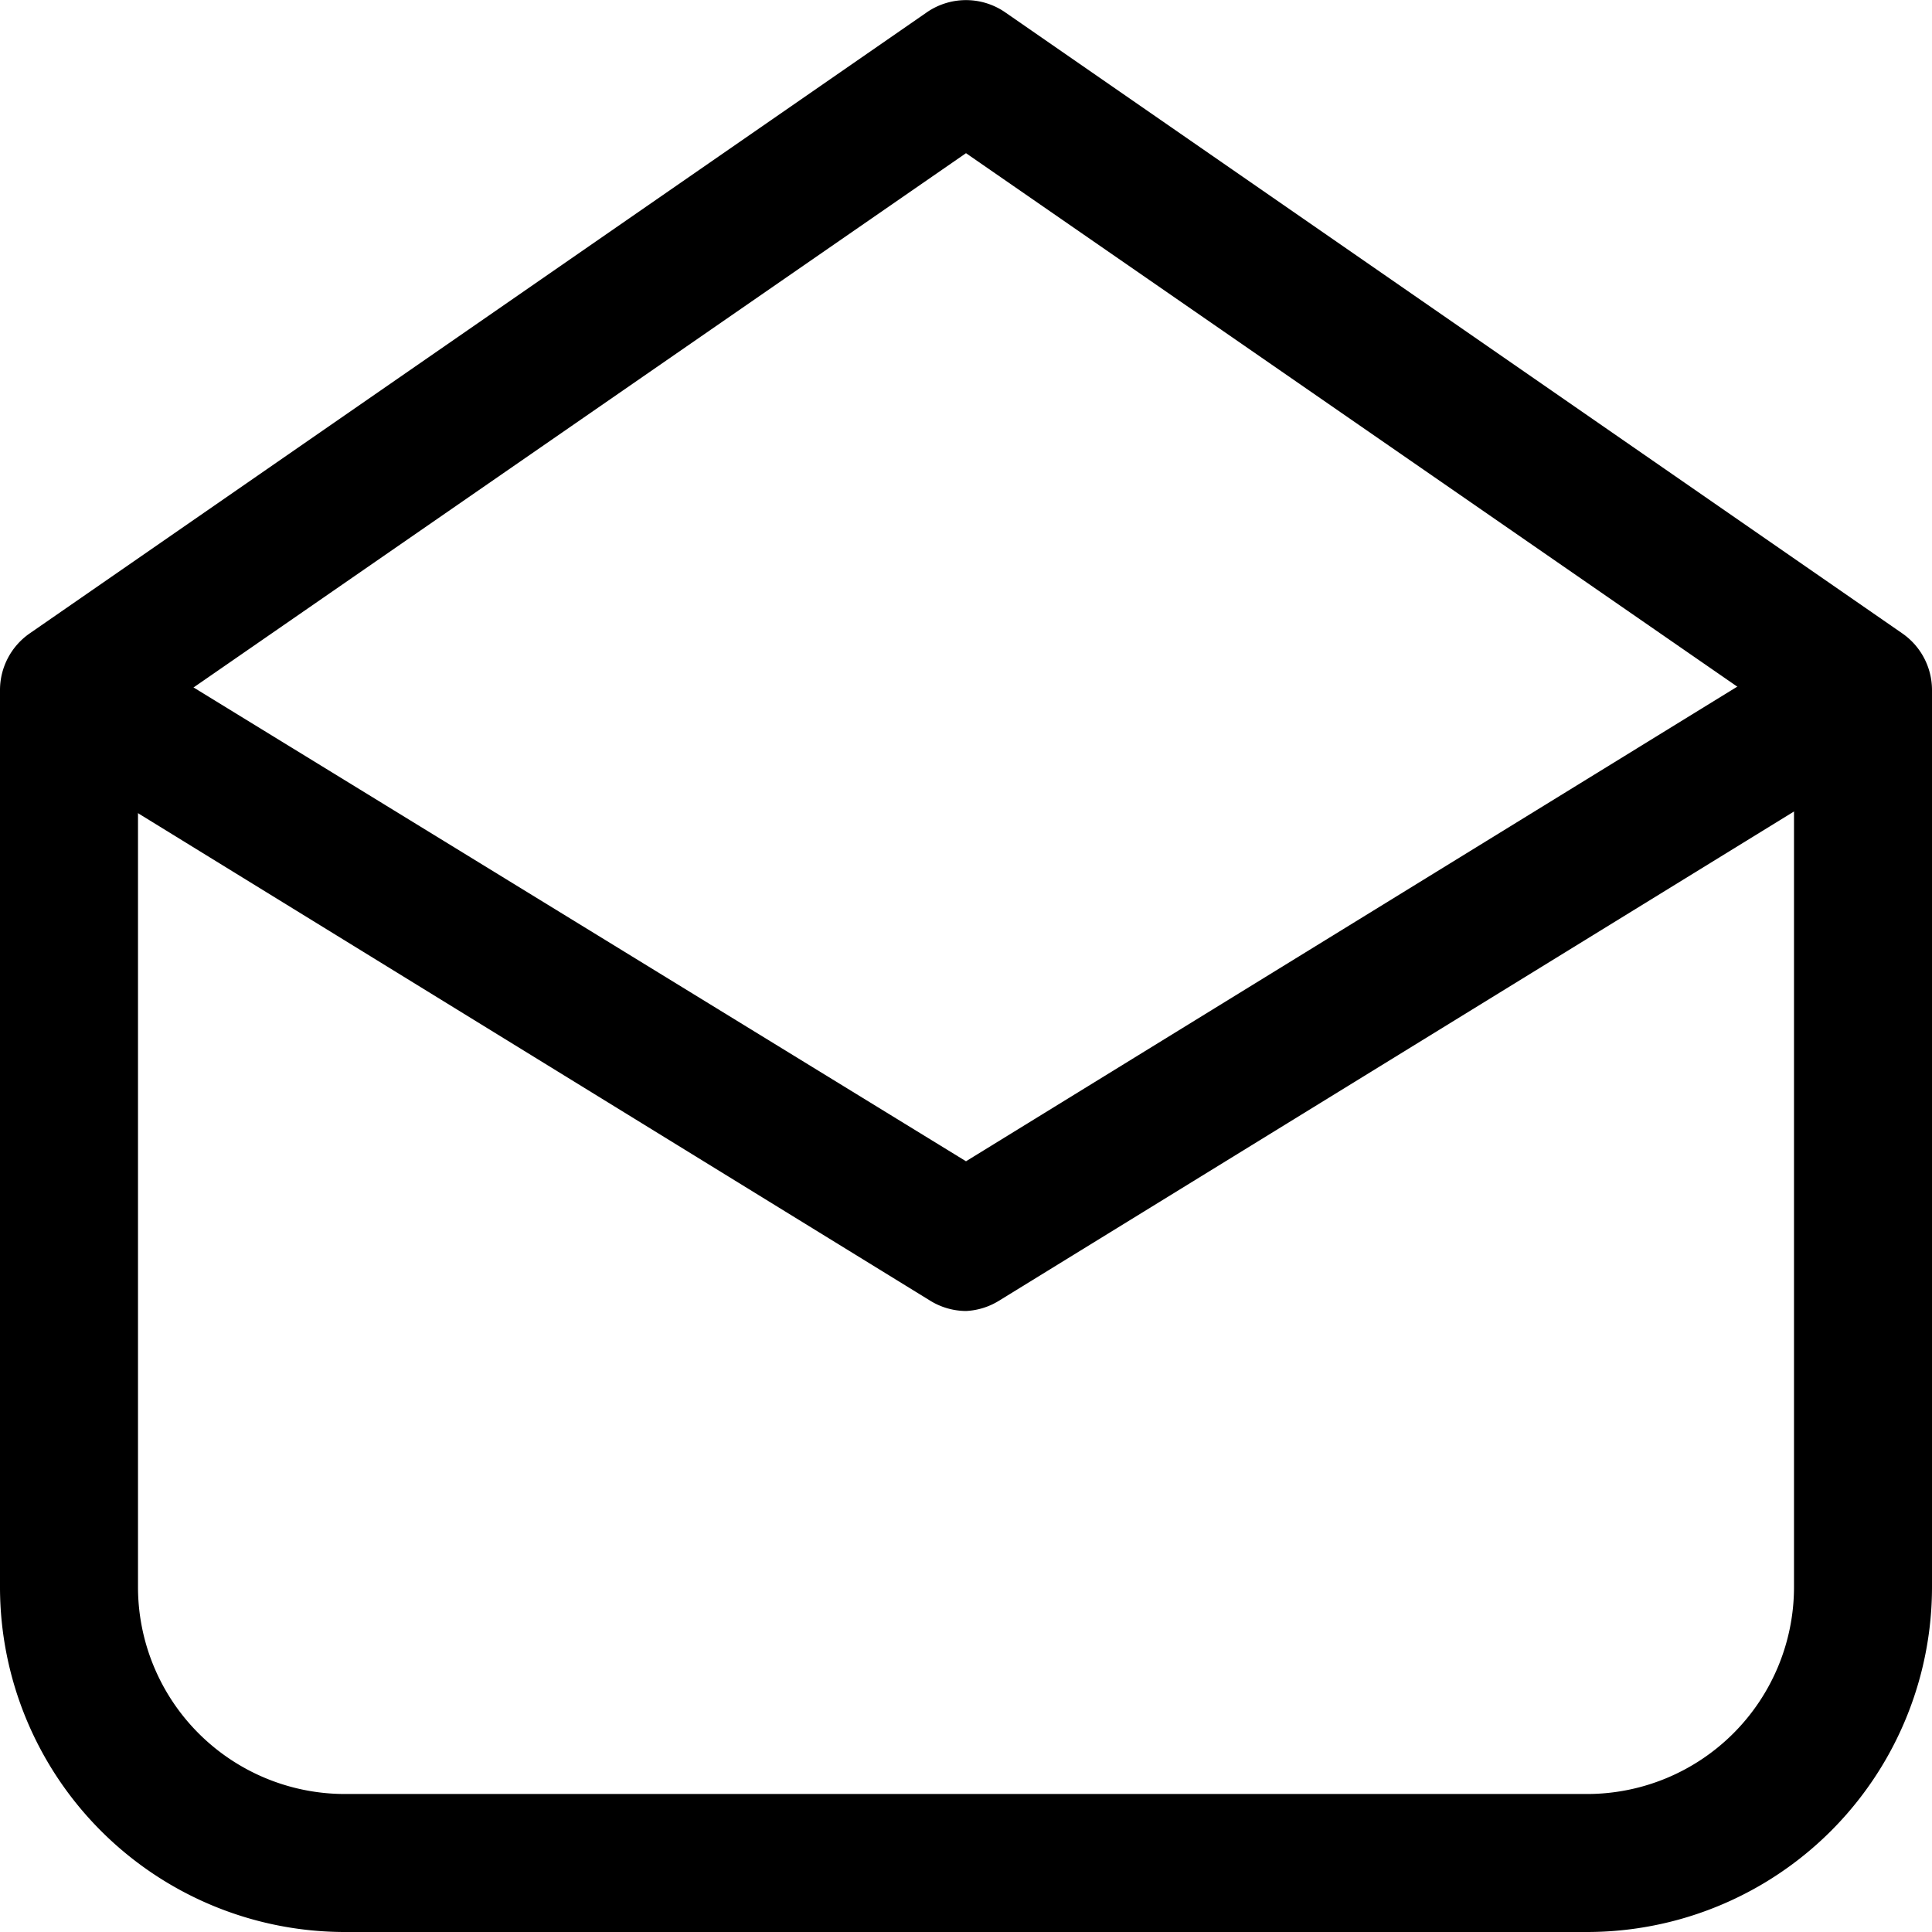
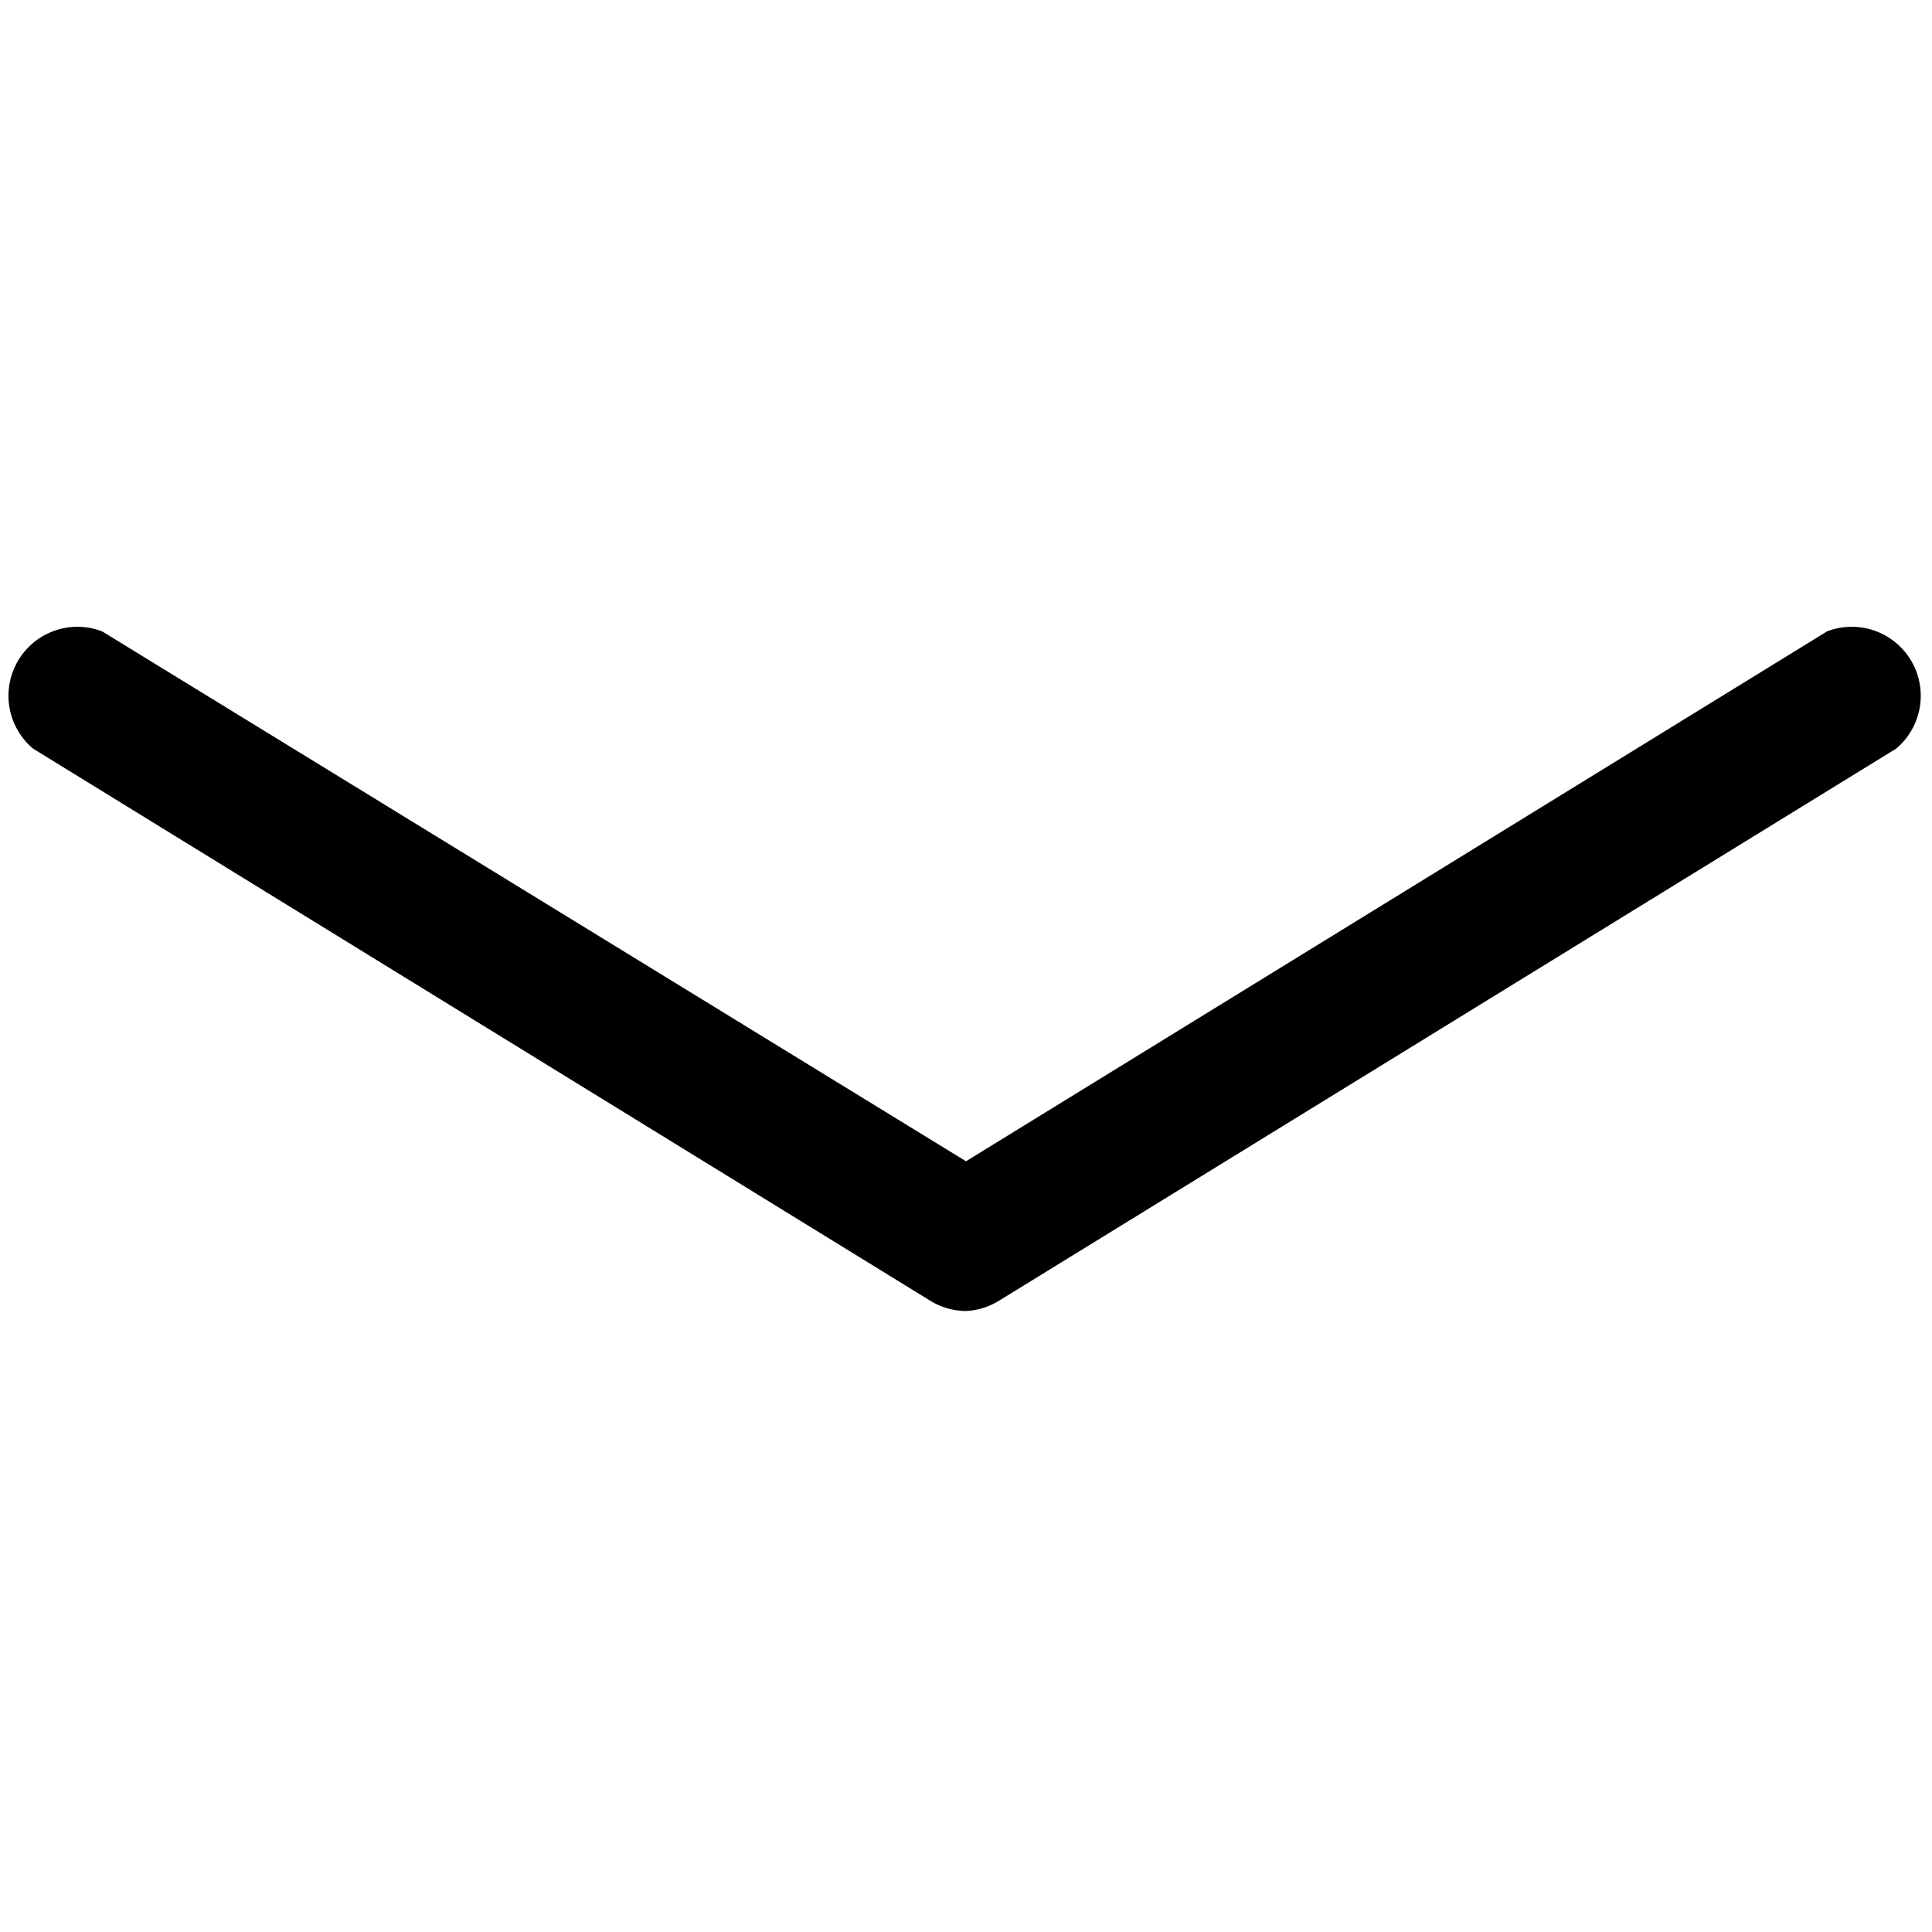
<svg xmlns="http://www.w3.org/2000/svg" id="Icons" width="28" height="28" viewBox="0 0 28 28">
-   <path d="M14,19a1,1,0,0,1-.52-.15l-13-8a1,1,0,0,1,1-1.7L14,16.83,26.48,9.15a1,1,0,0,1,1,1.7l-13,8A1,1,0,0,1,14,19Z" />
-   <path d="M23,28H5a5,5,0,0,1-5-5V10a1,1,0,0,1,.43-.82l13-9a1,1,0,0,1,1.14,0l13,9A1,1,0,0,1,28,10V23A5,5,0,0,1,23,28ZM2,10.52V23a3,3,0,0,0,3,3H23a3,3,0,0,0,3-3V10.52L14,2.22Z" />
+   <path d="M14,19a1,1,0,0,1-.52-.15l-13-8a1,1,0,0,1,1-1.7L14,16.83,26.48,9.15a1,1,0,0,1,1,1.7l-13,8A1,1,0,0,1,14,19" />
</svg>